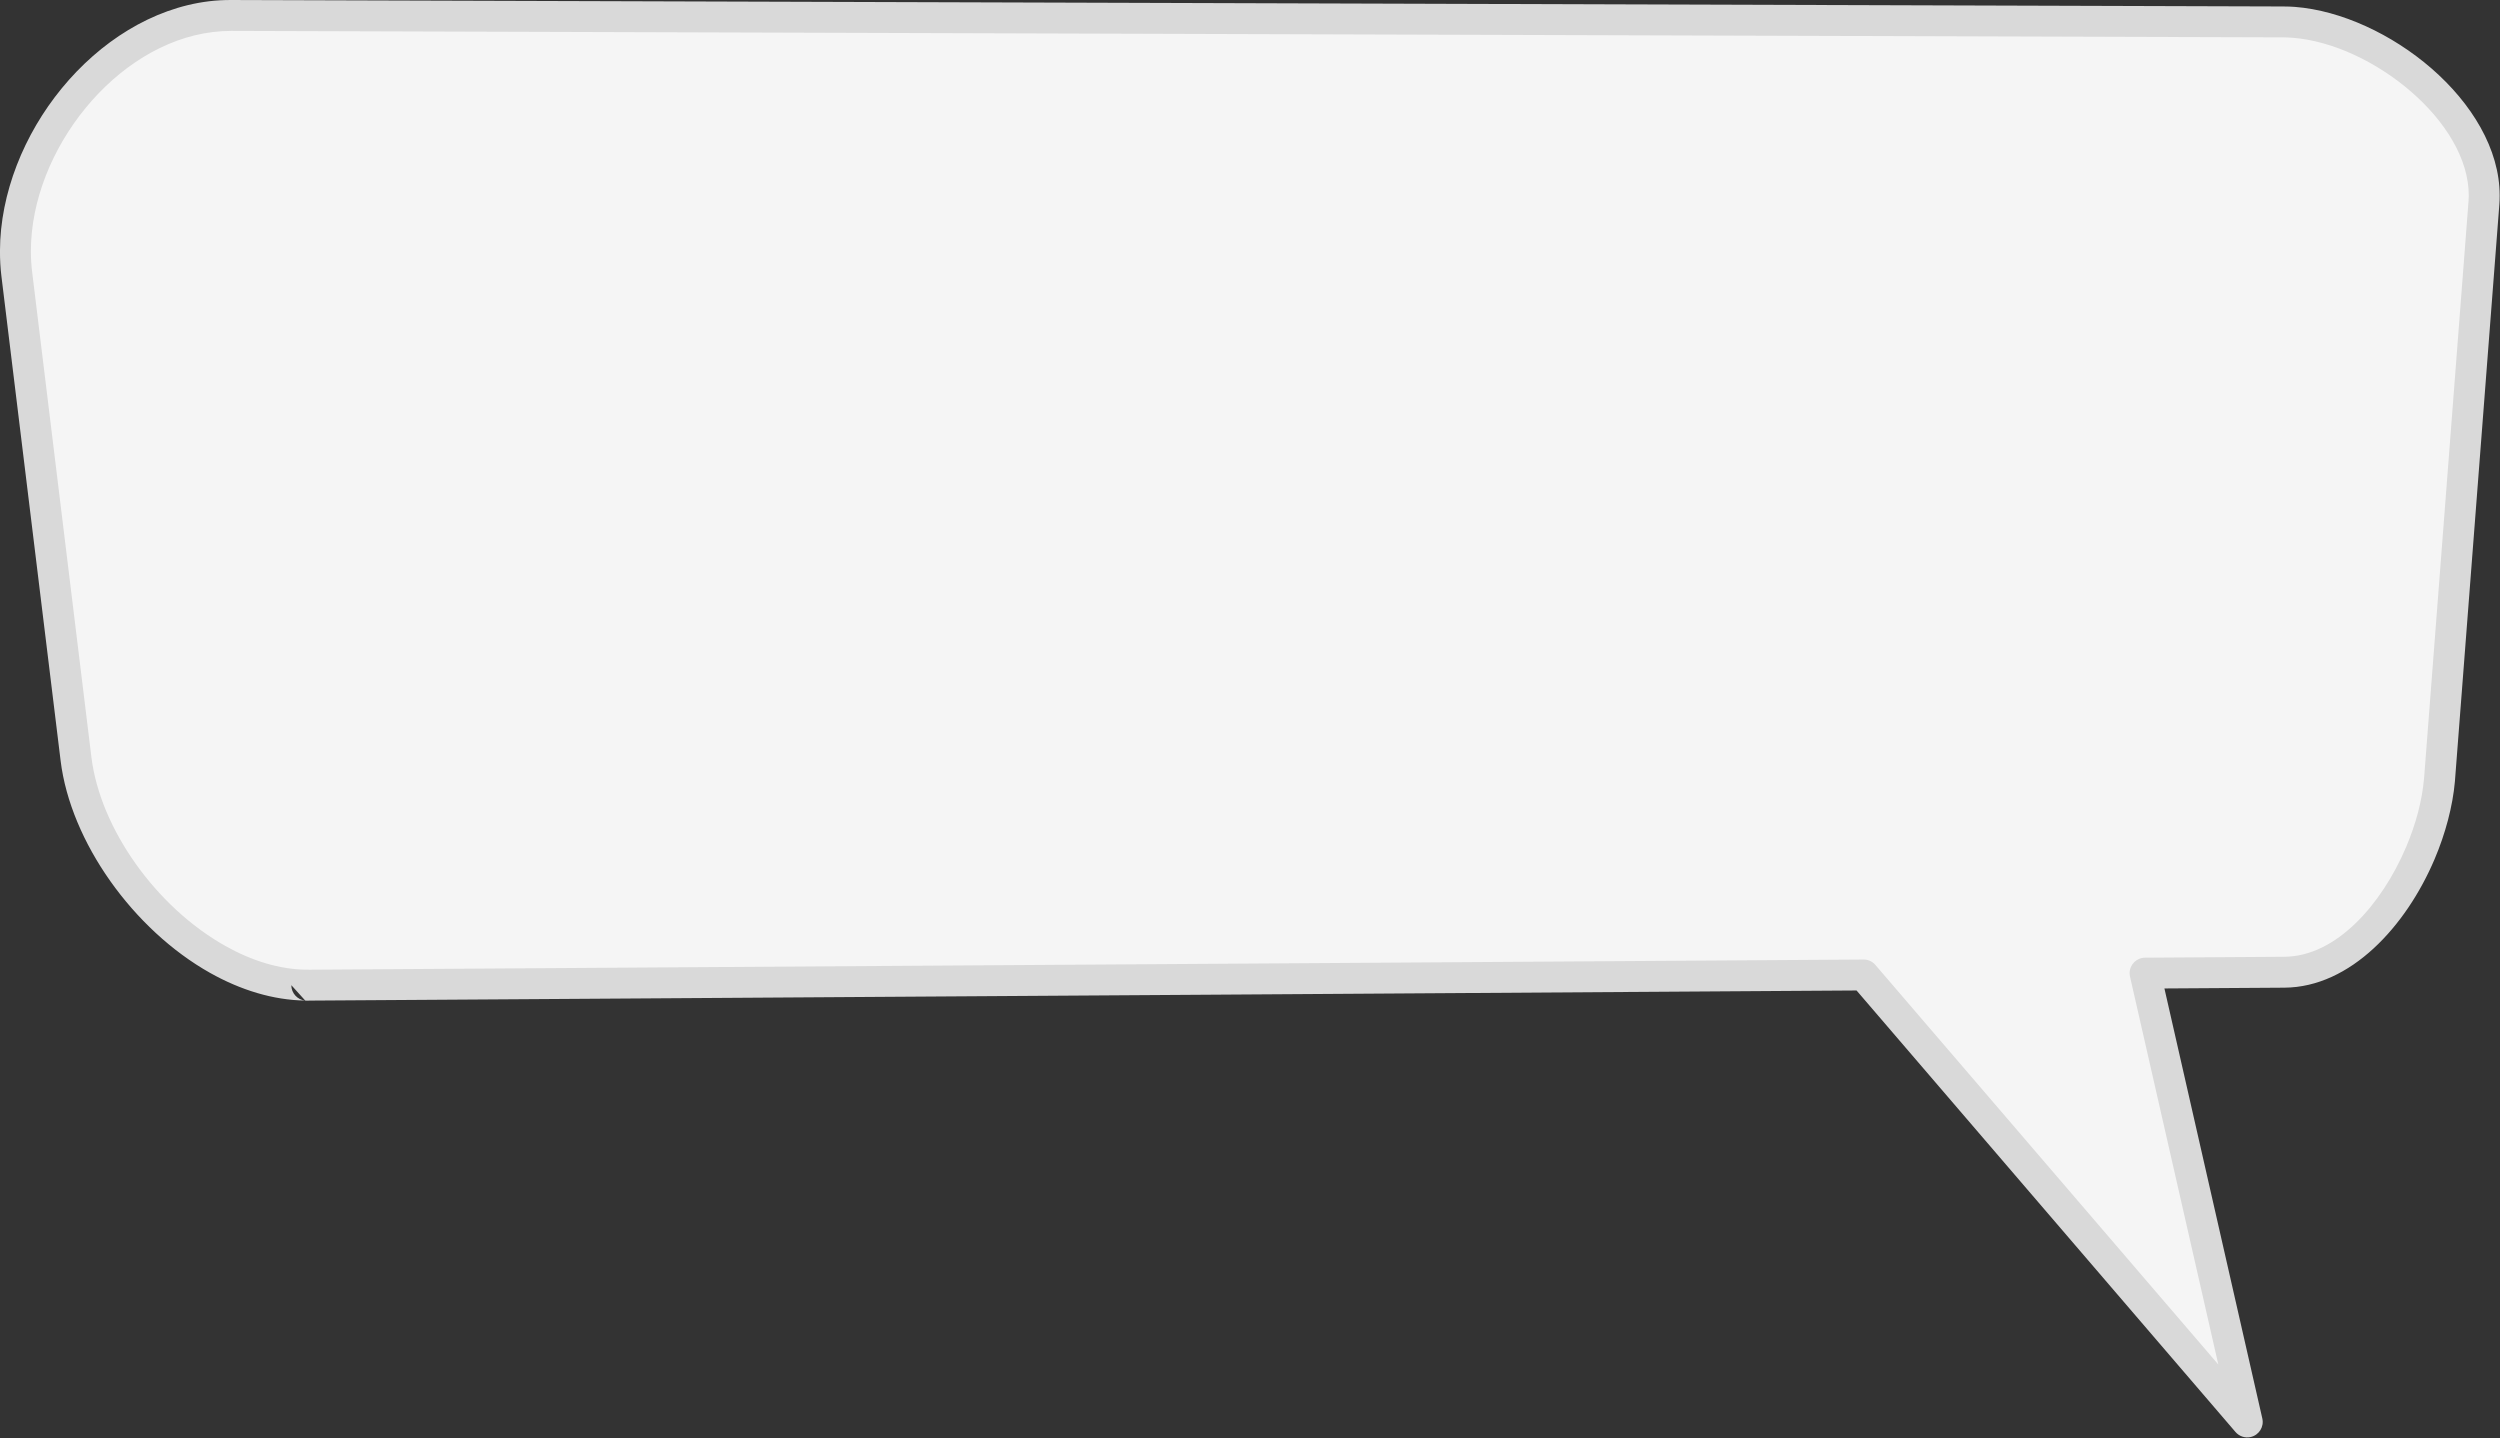
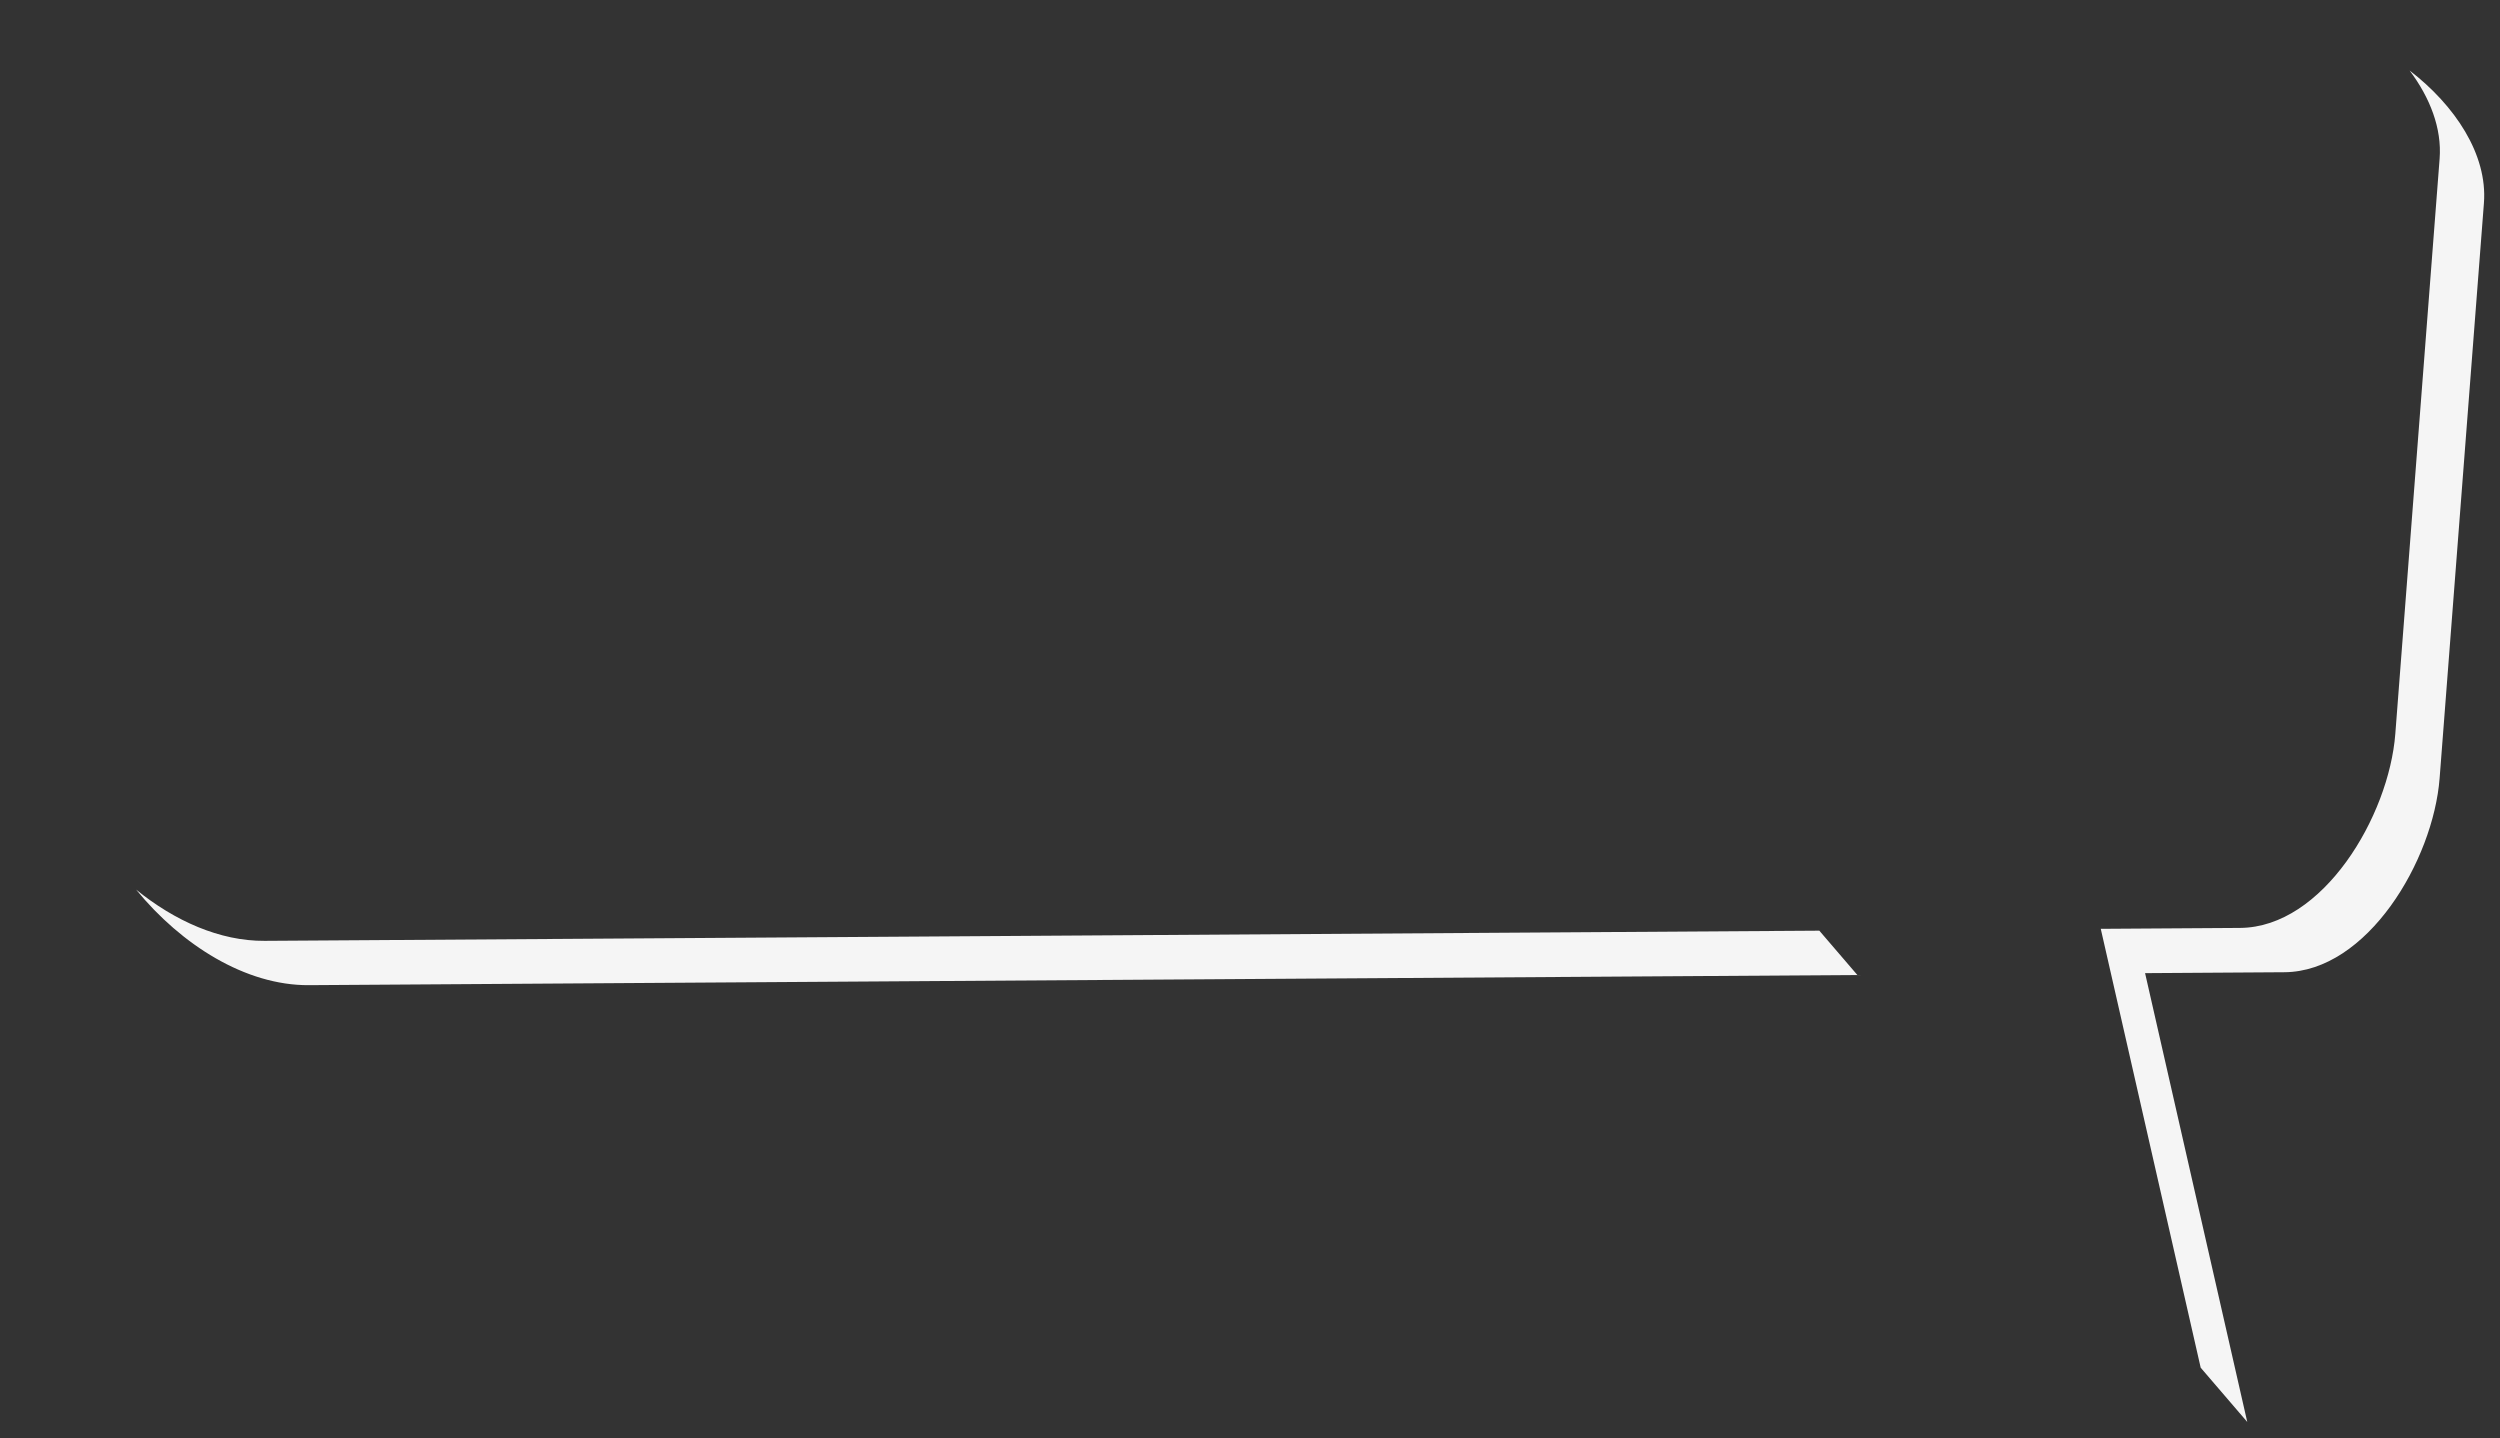
<svg xmlns="http://www.w3.org/2000/svg" fill="#d9d9d9" height="424.1" preserveAspectRatio="xMidYMid meet" version="1" viewBox="57.2 213.4 737.1 424.1" width="737.1" zoomAndPan="magnify">
  <rect x="57.2" y="213.4" width="737.1" height="424.1" fill="#333333" stroke="none" />
  <g id="change1_1">
-     <path clip-rule="evenodd" d="M789.561,273.267l-13.063,169.566 c-1.875,24.335-21.352,57.059-45.775,57.219l-41.068,0.269l30.125,132.327L606.673,500.864l-458.407,3.002 c-31.921,0.208-64.792-35.069-68.663-66.755L62.151,294.247c-4.362-35.699,27.282-76.404,63.228-76.292l605.056,1.907 C756.976,219.945,791.599,246.803,789.561,273.267z" fill="#f5f5f5" fill-rule="evenodd" />
-   </g>
+     </g>
  <g id="change2_1">
    <path clip-rule="evenodd" d="M789.561,273.267l-13.063,169.566 c-1.875,24.335-21.352,57.059-45.775,57.219l-41.068,0.269l30.125,132.327l-13.731-16L676.59,487.257l41.068-0.27 c24.424-0.159,43.9-32.883,45.775-57.219l13.063-169.565c0.691-8.979-2.839-18.001-8.841-26.01 C780.983,244.444,790.666,258.912,789.561,273.267L789.561,273.267z M604.831,500.876l-456.565,2.99 c-18.647,0.121-37.613-11.87-50.938-28.178c11.387,9.244,24.71,15.2,37.875,15.113l458.407-3.001L604.831,500.876z" fill="#f5f5f5" fill-rule="evenodd" />
  </g>
  <g id="change3_1">
-     <path d="M794.115,273.606l-13.063,169.565l-0.004,0.036h0.004l-0.05,0.6L781,443.826h0.002c-0.319,3.624-1.013,7.453-2.039,11.363 c-1.013,3.859-2.343,7.744-3.951,11.529c-8.415,19.807-24.796,37.761-44.272,37.888l-35.382,0.231l28.869,126.81 c0.552,2.456-0.992,4.896-3.448,5.447c-1.703,0.383-3.401-0.244-4.464-1.483l-0.001,0.001l-111.729-130.18l-456.3,2.988h-0.018 v0.018h-0.601c-0.157,0-0.311-0.009-0.463-0.024c-4.775-0.079-9.527-0.856-14.173-2.229c-4.766-1.407-9.427-3.426-13.896-5.939 c-22.61-12.715-41.136-38.597-44.066-62.58L57.614,294.801c-0.292-2.389-0.429-4.881-0.421-7.45 c0.053-16.983,7.081-34.338,18.219-47.917c11.21-13.667,26.641-23.608,43.413-25.657c2.088-0.254,4.274-0.383,6.553-0.376 l605.056,1.907c1.249,0.004,2.388,0.046,3.411,0.125c13.623,1.05,28.663,8.077,40.238,18.126 c11.801,10.246,20.159,23.757,20.117,37.554C794.199,272.063,794.169,272.897,794.115,273.606L794.115,273.606z M771.945,442.458 l13.061-169.531c0.056-0.726,0.084-1.33,0.086-1.814c0.033-10.938-7.019-22.017-16.973-30.661 c-10.182-8.84-23.254-15.009-34.953-15.911c-1.043-0.08-1.956-0.123-2.731-0.125l-605.056-1.907 c-1.749-0.005-3.569,0.11-5.445,0.34c-14.347,1.752-27.683,10.424-37.483,22.371c-9.872,12.036-16.102,27.301-16.147,42.13 c-0.006,2.05,0.12,4.168,0.385,6.342L84.14,436.557c2.599,21.276,19.189,44.323,39.458,55.723 c3.919,2.204,7.948,3.956,12.003,5.154c3.903,1.152,7.834,1.807,11.713,1.872c0.116-0.01,0.232-0.012,0.351-0.012h0.601v0.018 l458.118-3c1.38-0.086,2.786,0.456,3.754,1.588l101.108,117.805l-26.04-114.384l0.002-0.001c-0.071-0.316-0.107-0.644-0.109-0.981 c-0.009-2.516,2.022-4.563,4.537-4.572l41.068-0.269c15.324-0.101,28.726-15.433,35.913-32.35c1.45-3.413,2.636-6.864,3.522-10.244 c0.874-3.33,1.47-6.653,1.753-9.864h0.001l0.049-0.581H771.945L771.945,442.458z M147.202,508.414l-4.109-4.548 C143.093,506.233,144.896,508.181,147.202,508.414z" fill="inherit" />
-   </g>
+     </g>
</svg>